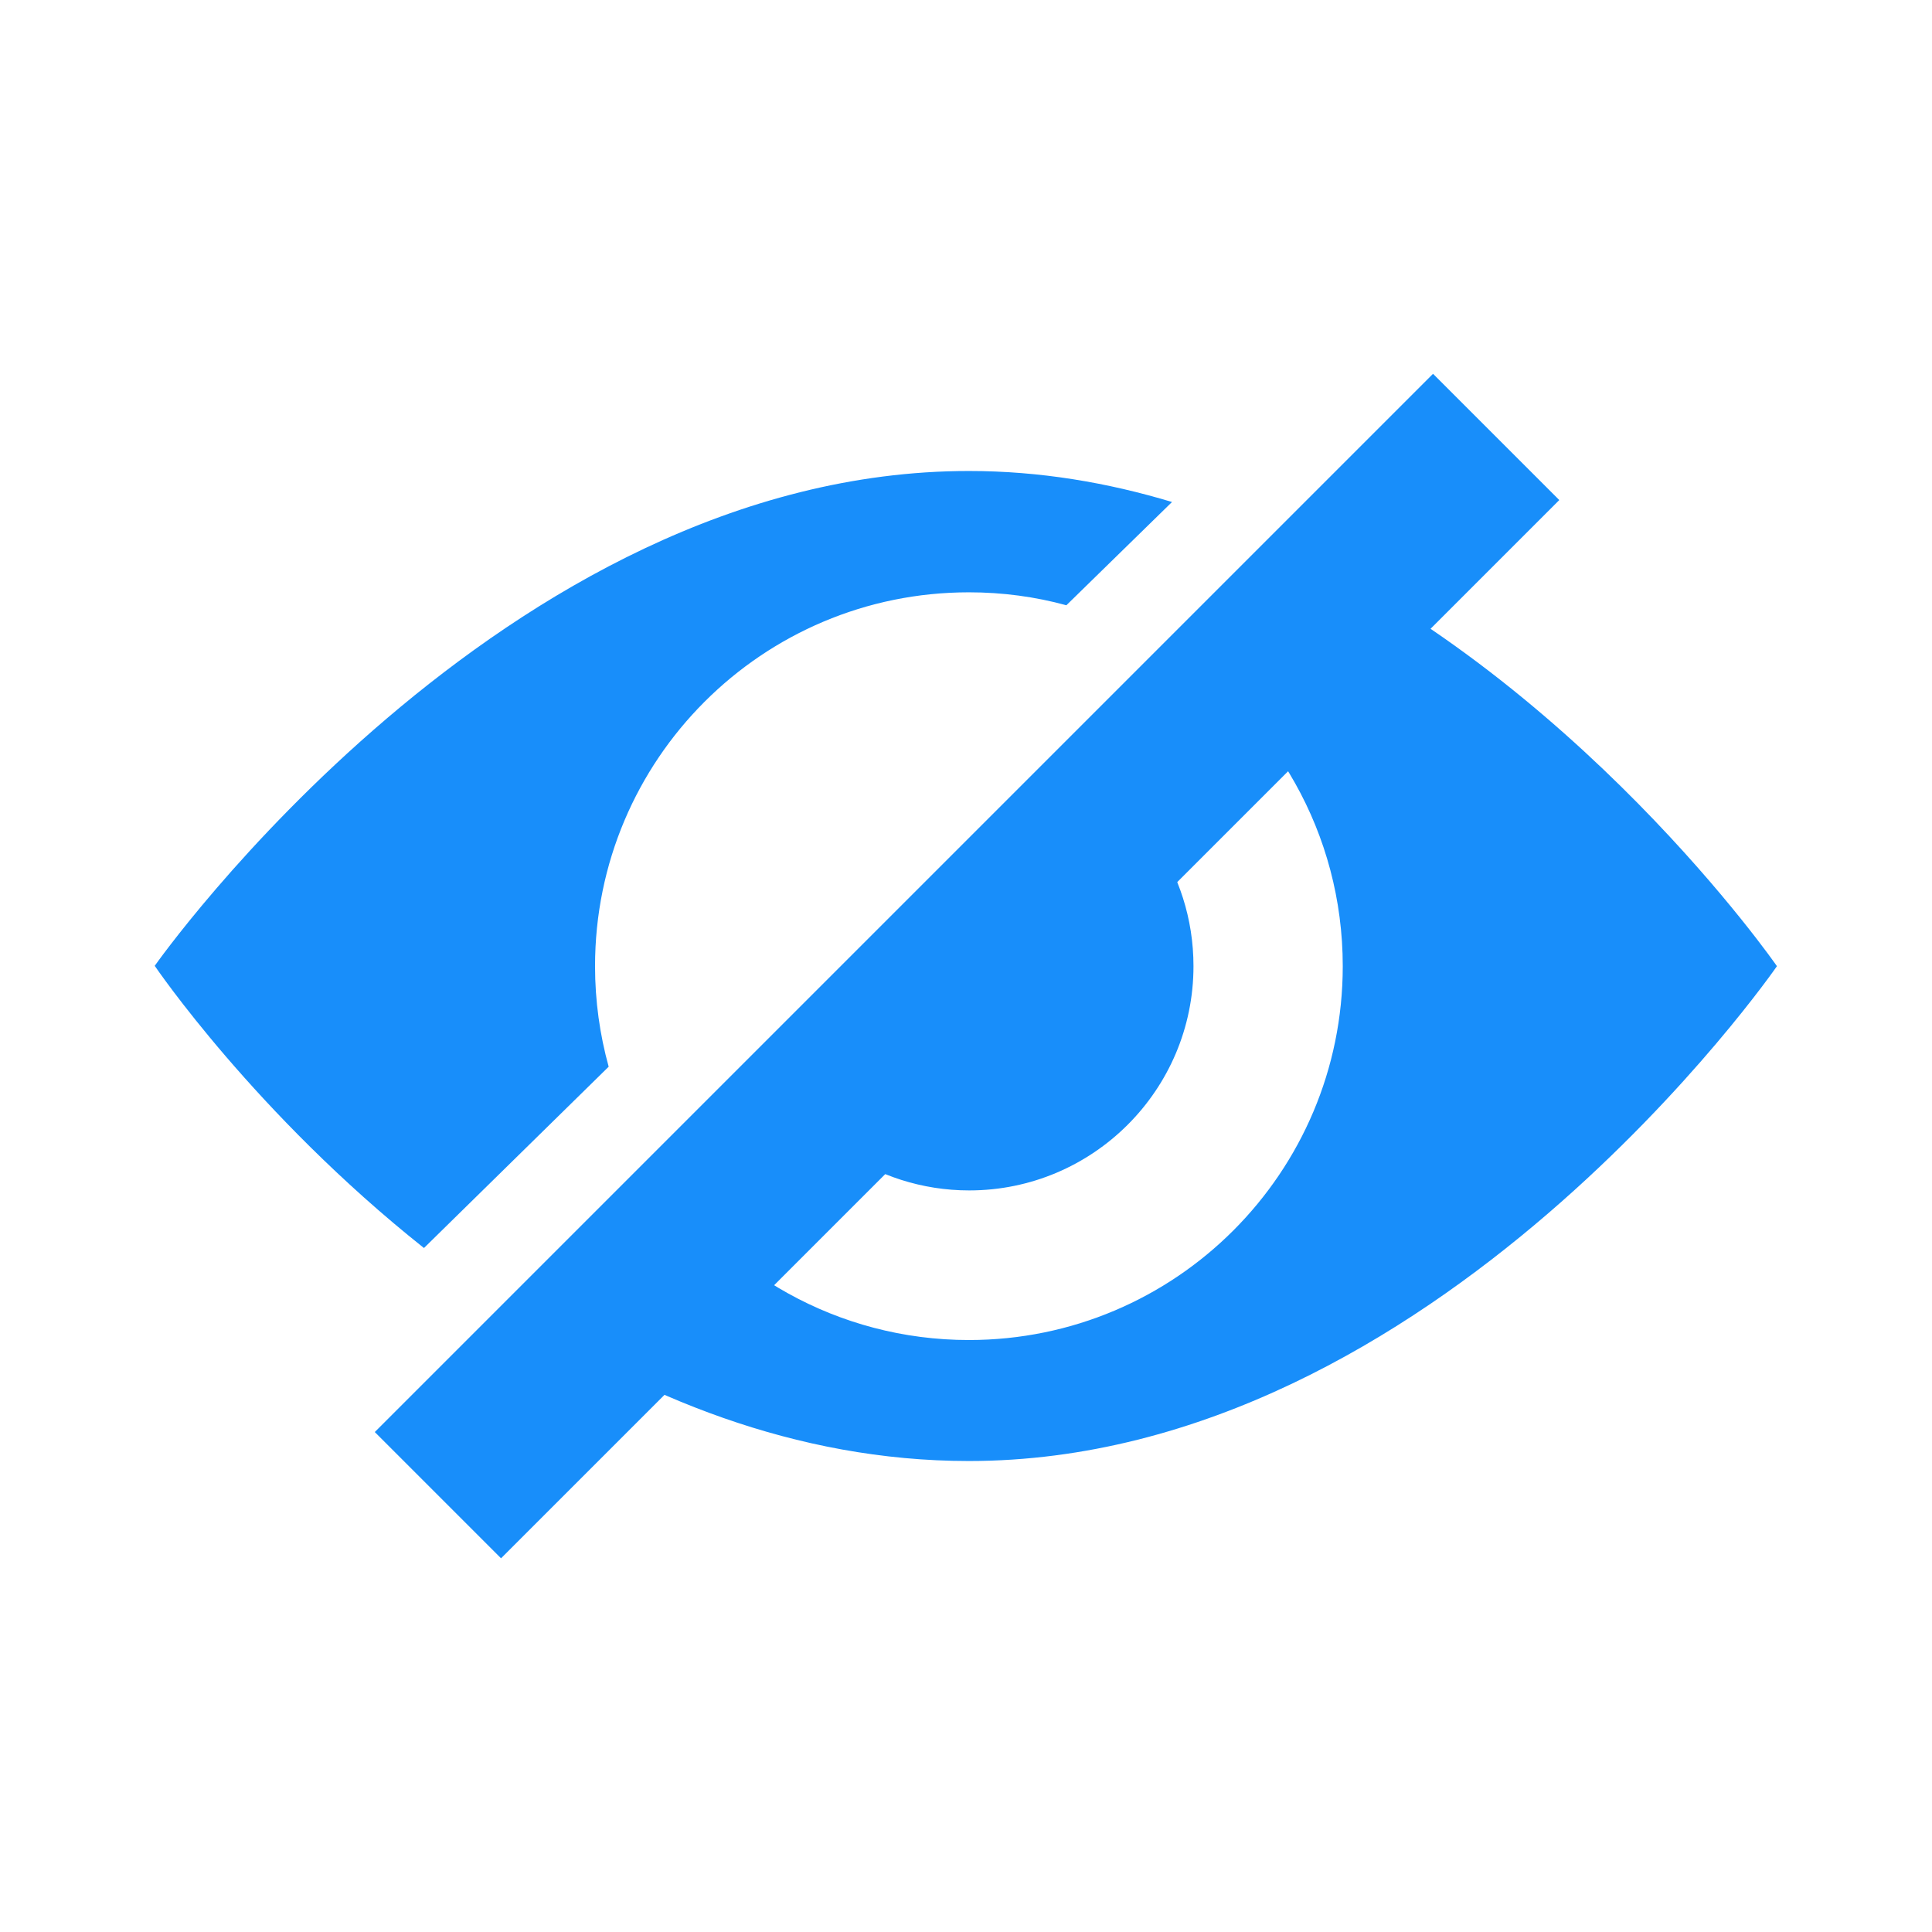
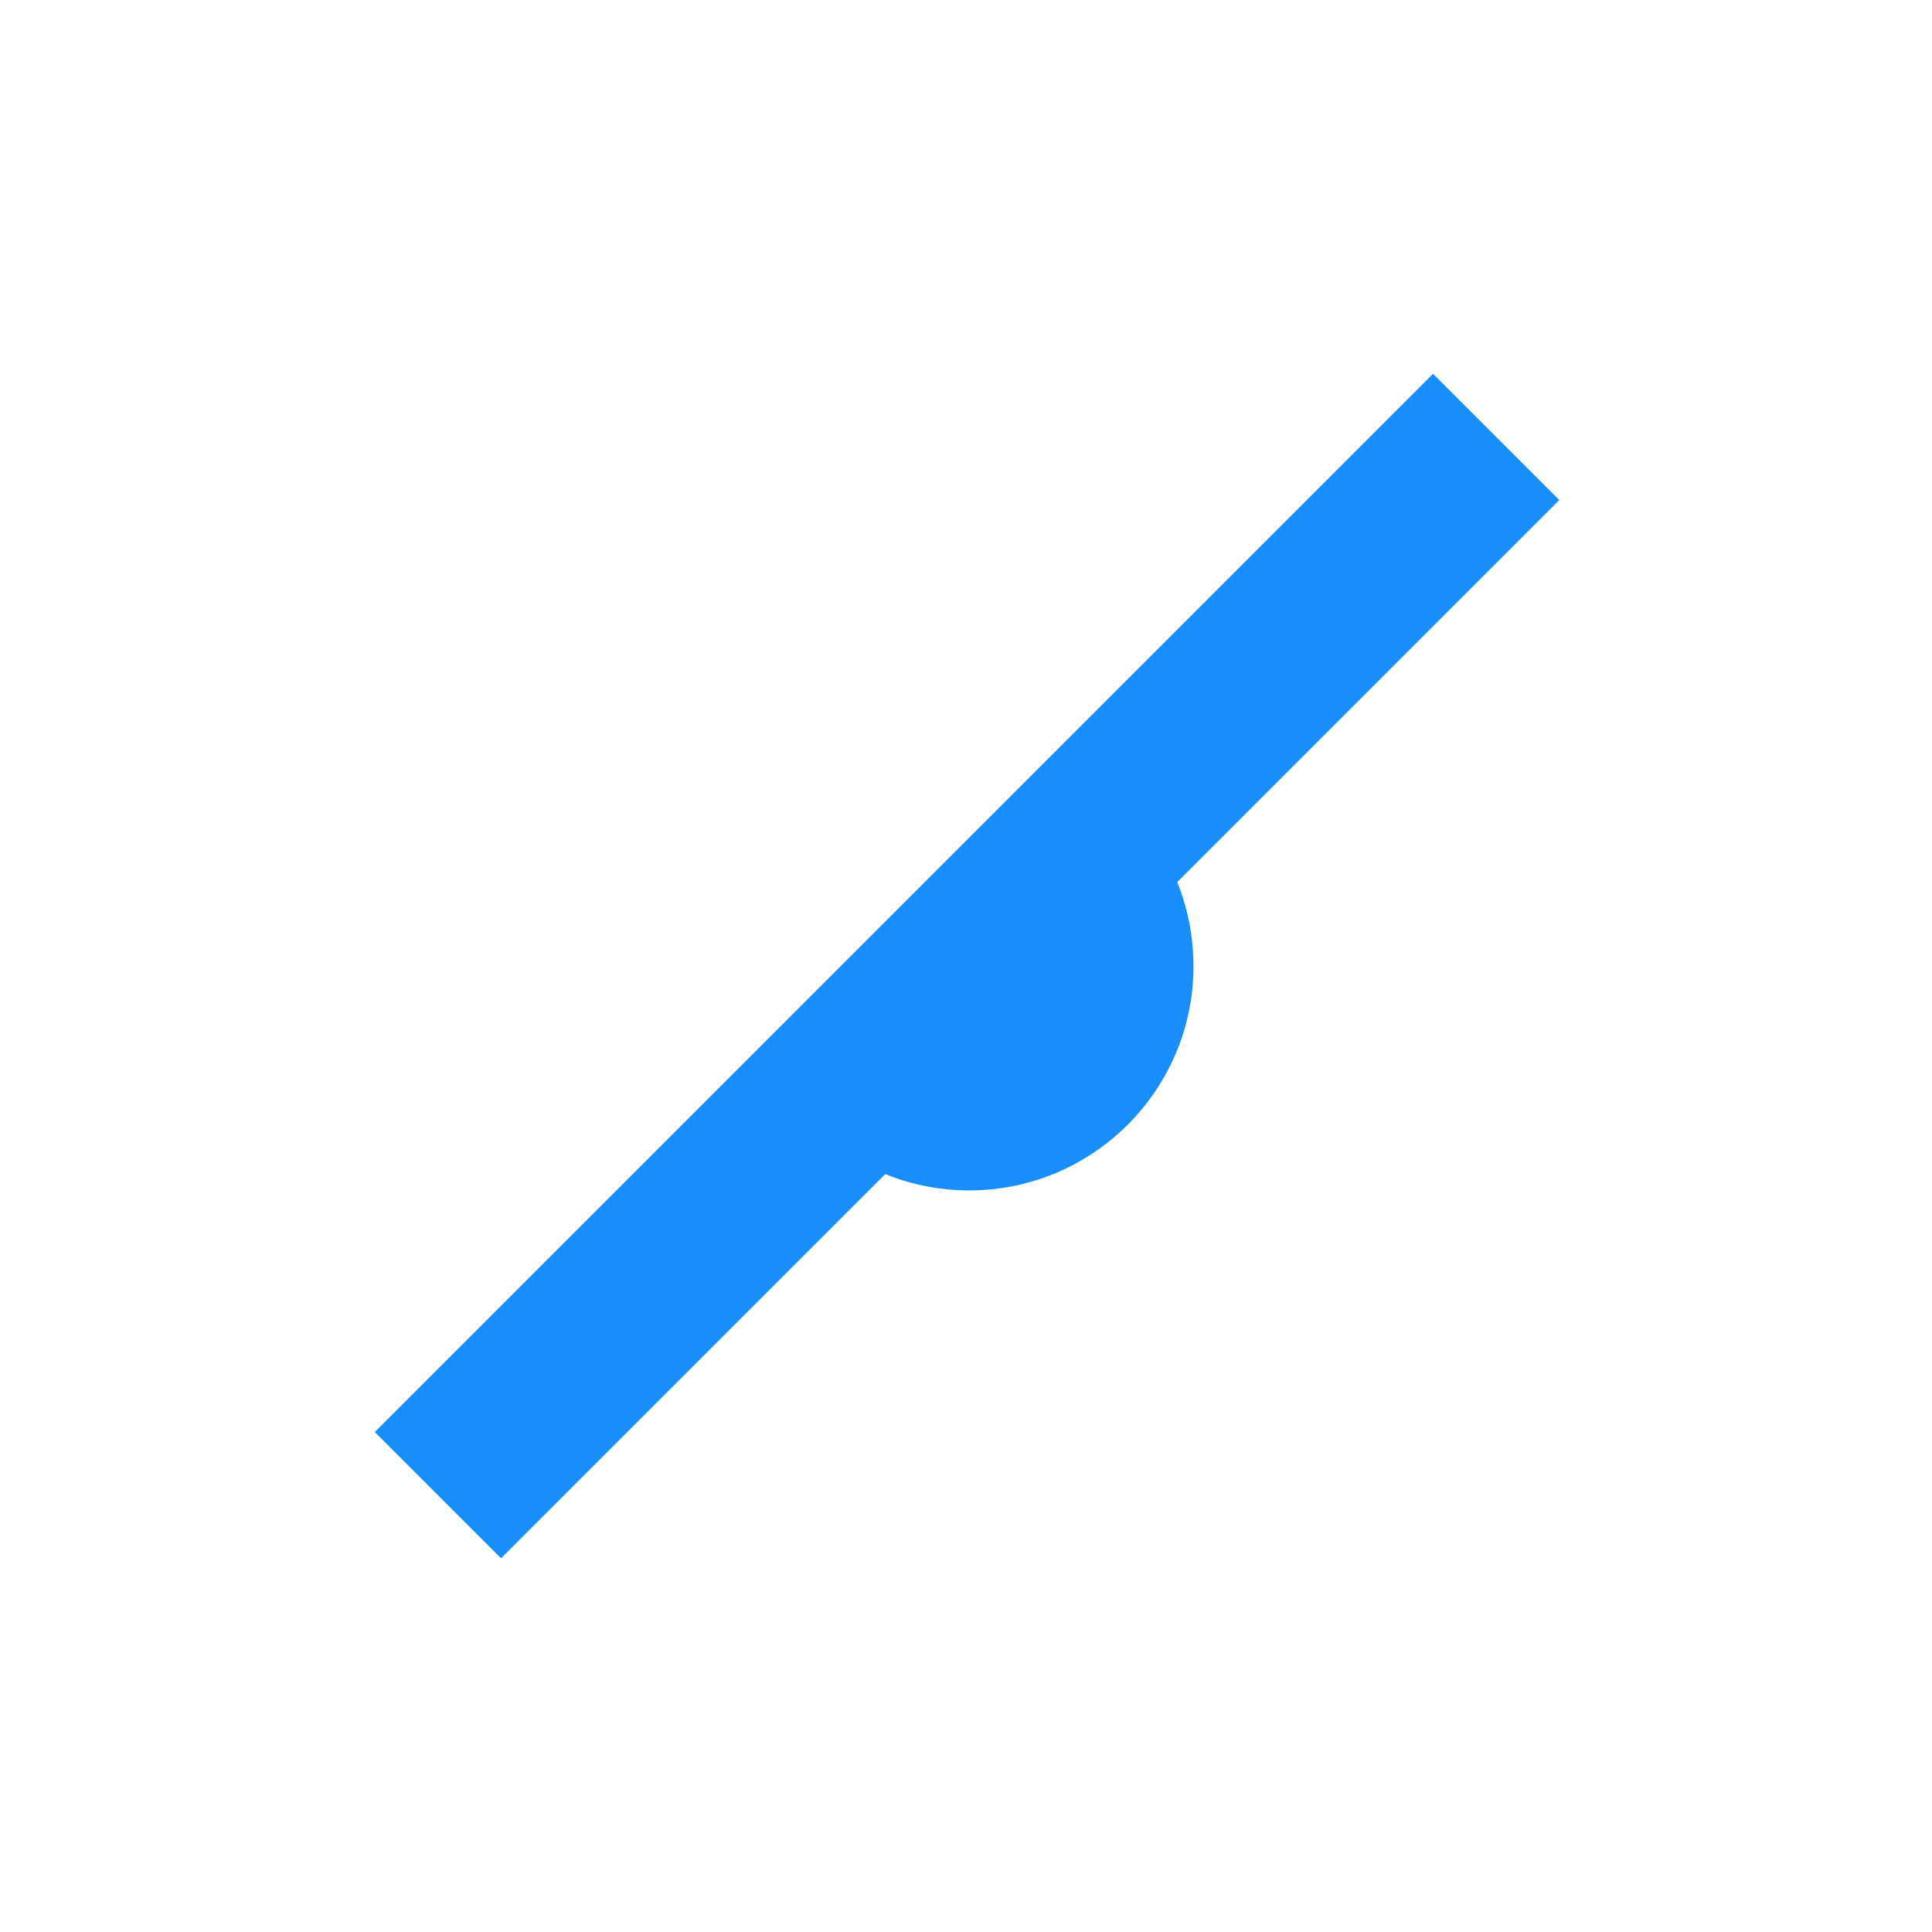
<svg xmlns="http://www.w3.org/2000/svg" version="1.1" id="Layer_1" x="0px" y="0px" viewBox="0 0 566.9 566.9" style="enable-background:new 0 0 566.9 566.9;" xml:space="preserve" fill="#188EFA">
  <g>
    <rect x="64.2" y="257.3" transform="matrix(0.707 -0.707 0.707 0.707 -117.328 283.674)" width="439.2" height="52.4" />
-     <path d="M343.9,147.3c-18.9-5.7-38.8-9.1-59.6-9.1c-136.9,0-238.9,145.2-238.9,145.2s29.4,43.4,79,82.8l54.2-53.2   c-2.6-9.4-4-19.3-4-29.5c0-60.6,49.1-109.7,109.7-109.7c9.9,0,19.5,1.3,28.6,3.8L343.9,147.3z M150.4,385   c37.3,24.5,82.8,43.7,133.9,43.7c136.9,0,237.1-145.2,237.1-145.2S462.2,198,373,158.2l-30,32.6c30.7,19.4,51,53.7,51,92.7   c0,60.6-49.1,109.7-109.7,109.7c-38.5,0-72.4-19.9-92-49.9C192.4,343.2,149.3,384.3,150.4,385z" />
    <path d="M308.4,222.2c24.5,9.6,41.8,33.4,41.8,61.3c0,36.3-29.5,65.8-65.8,65.8c-27.8,0-51.6-17.3-61.2-41.7L308.4,222.2z" />
  </g>
</svg>